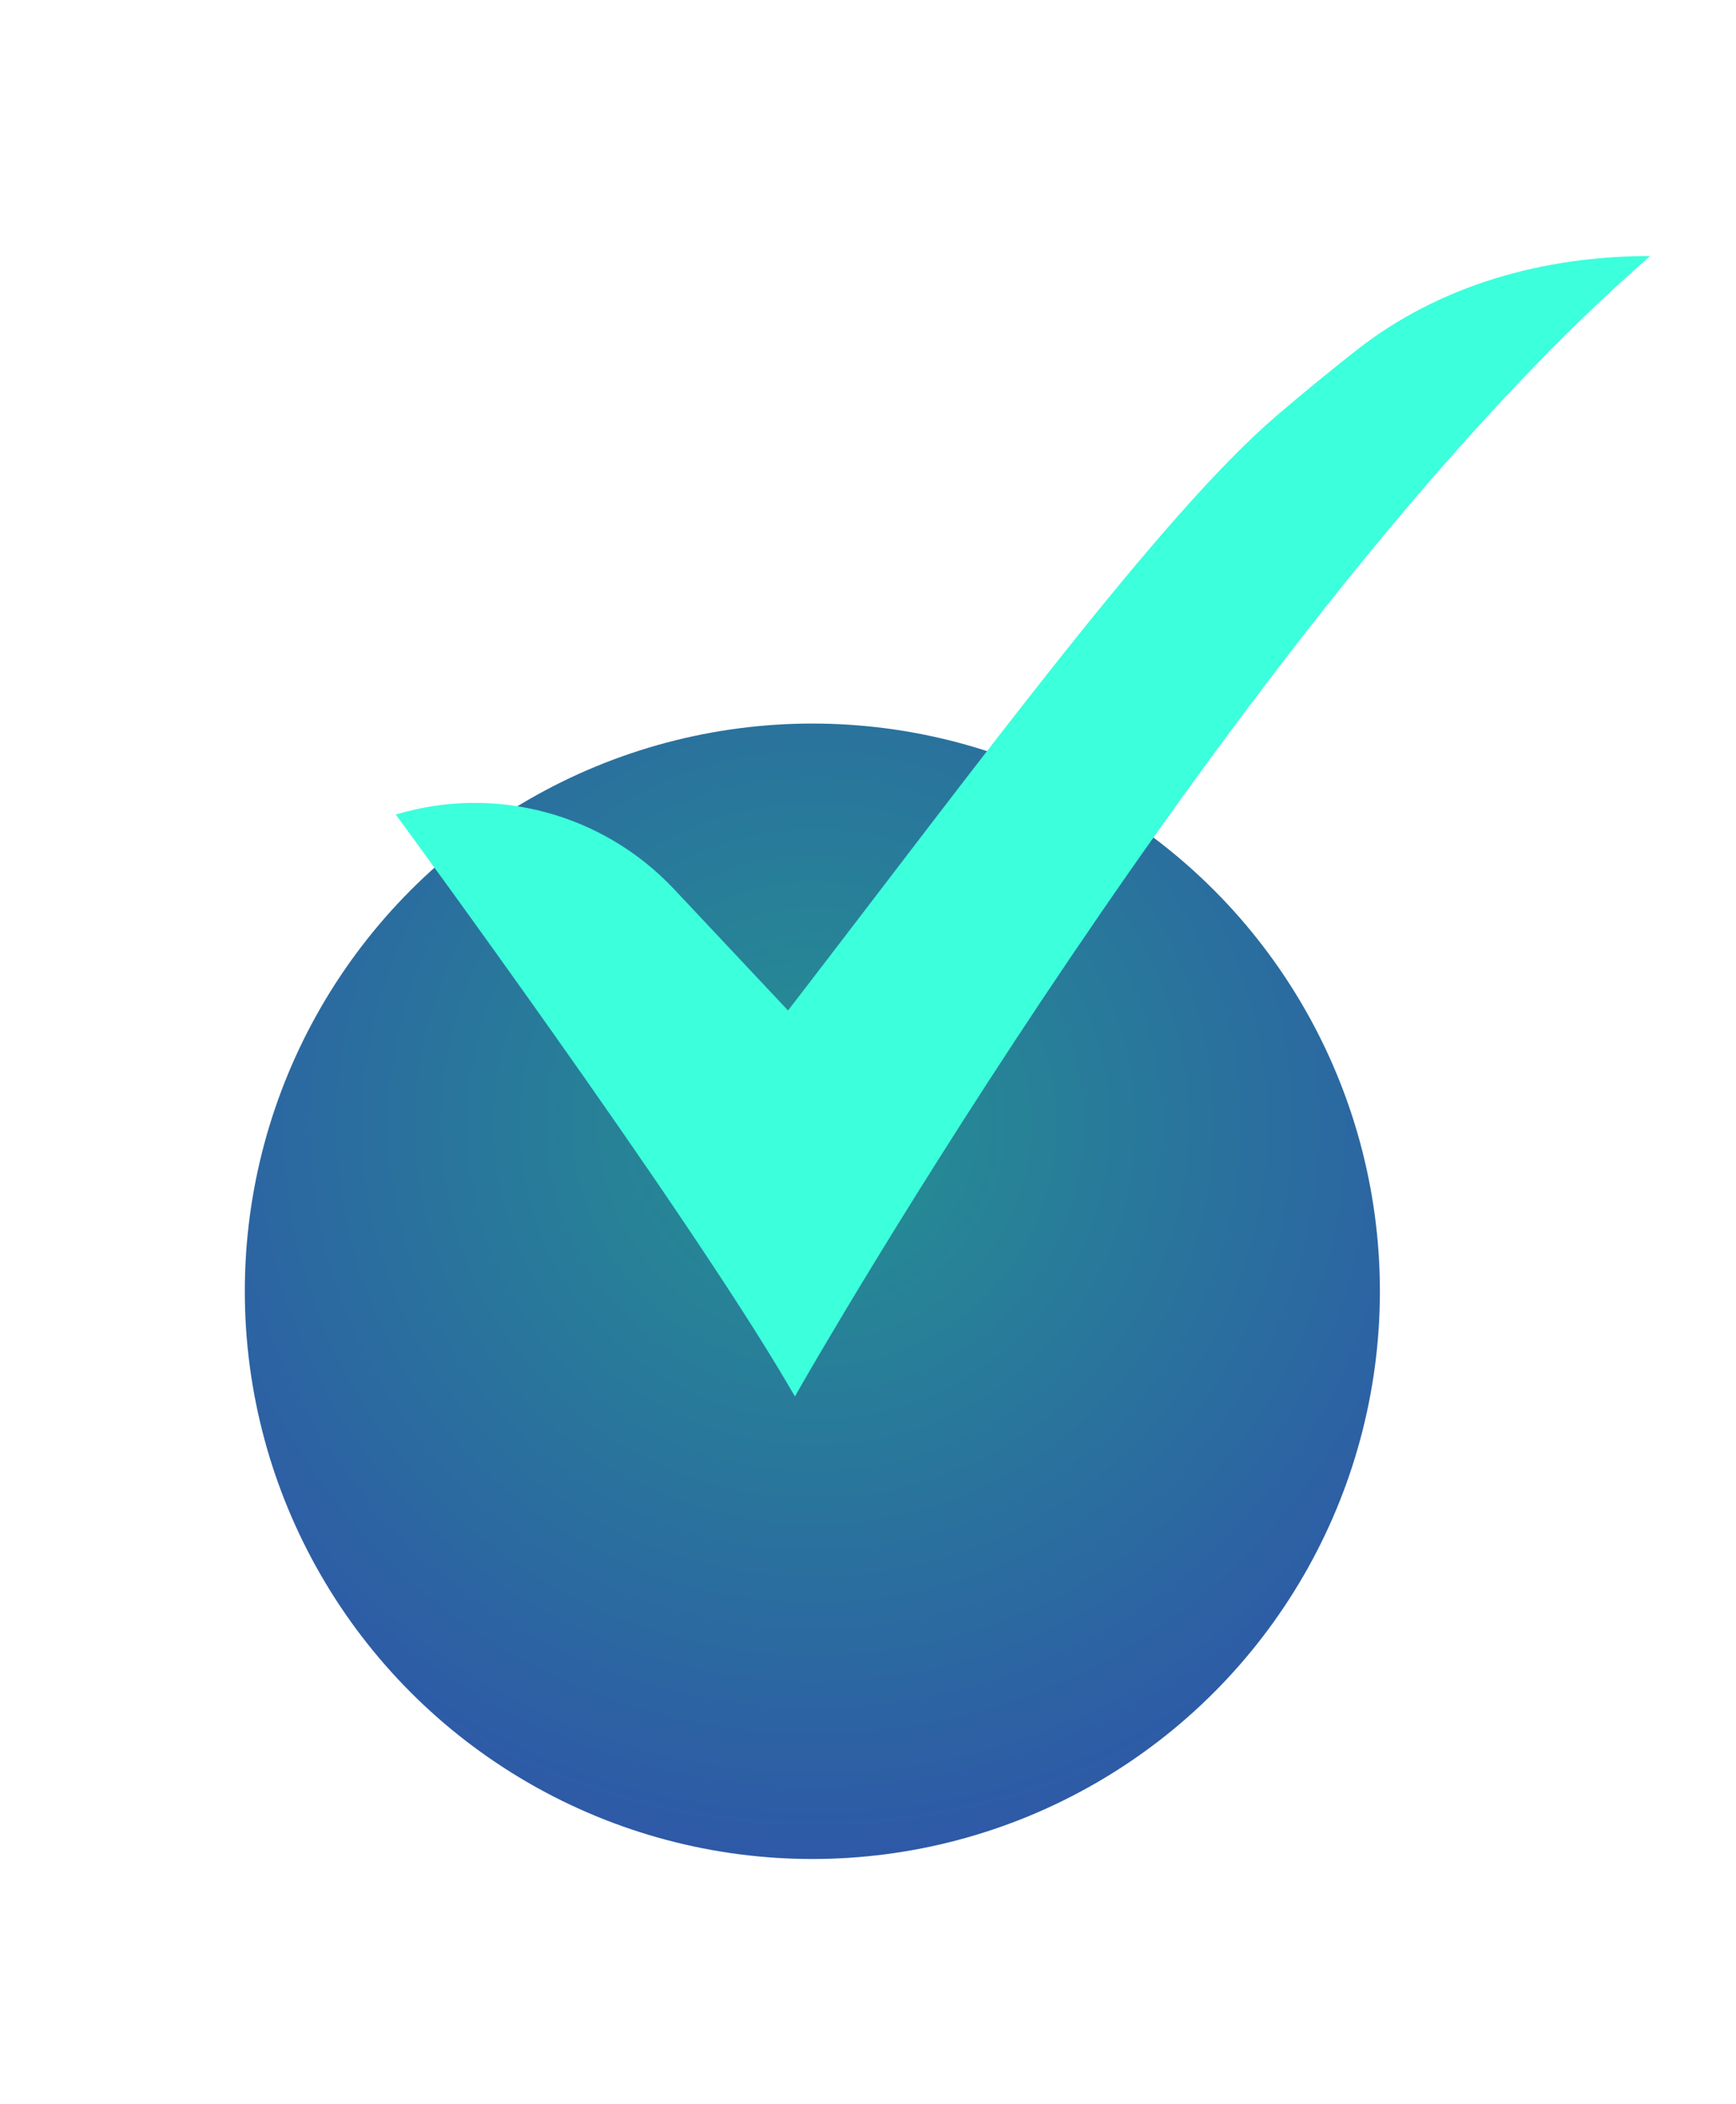
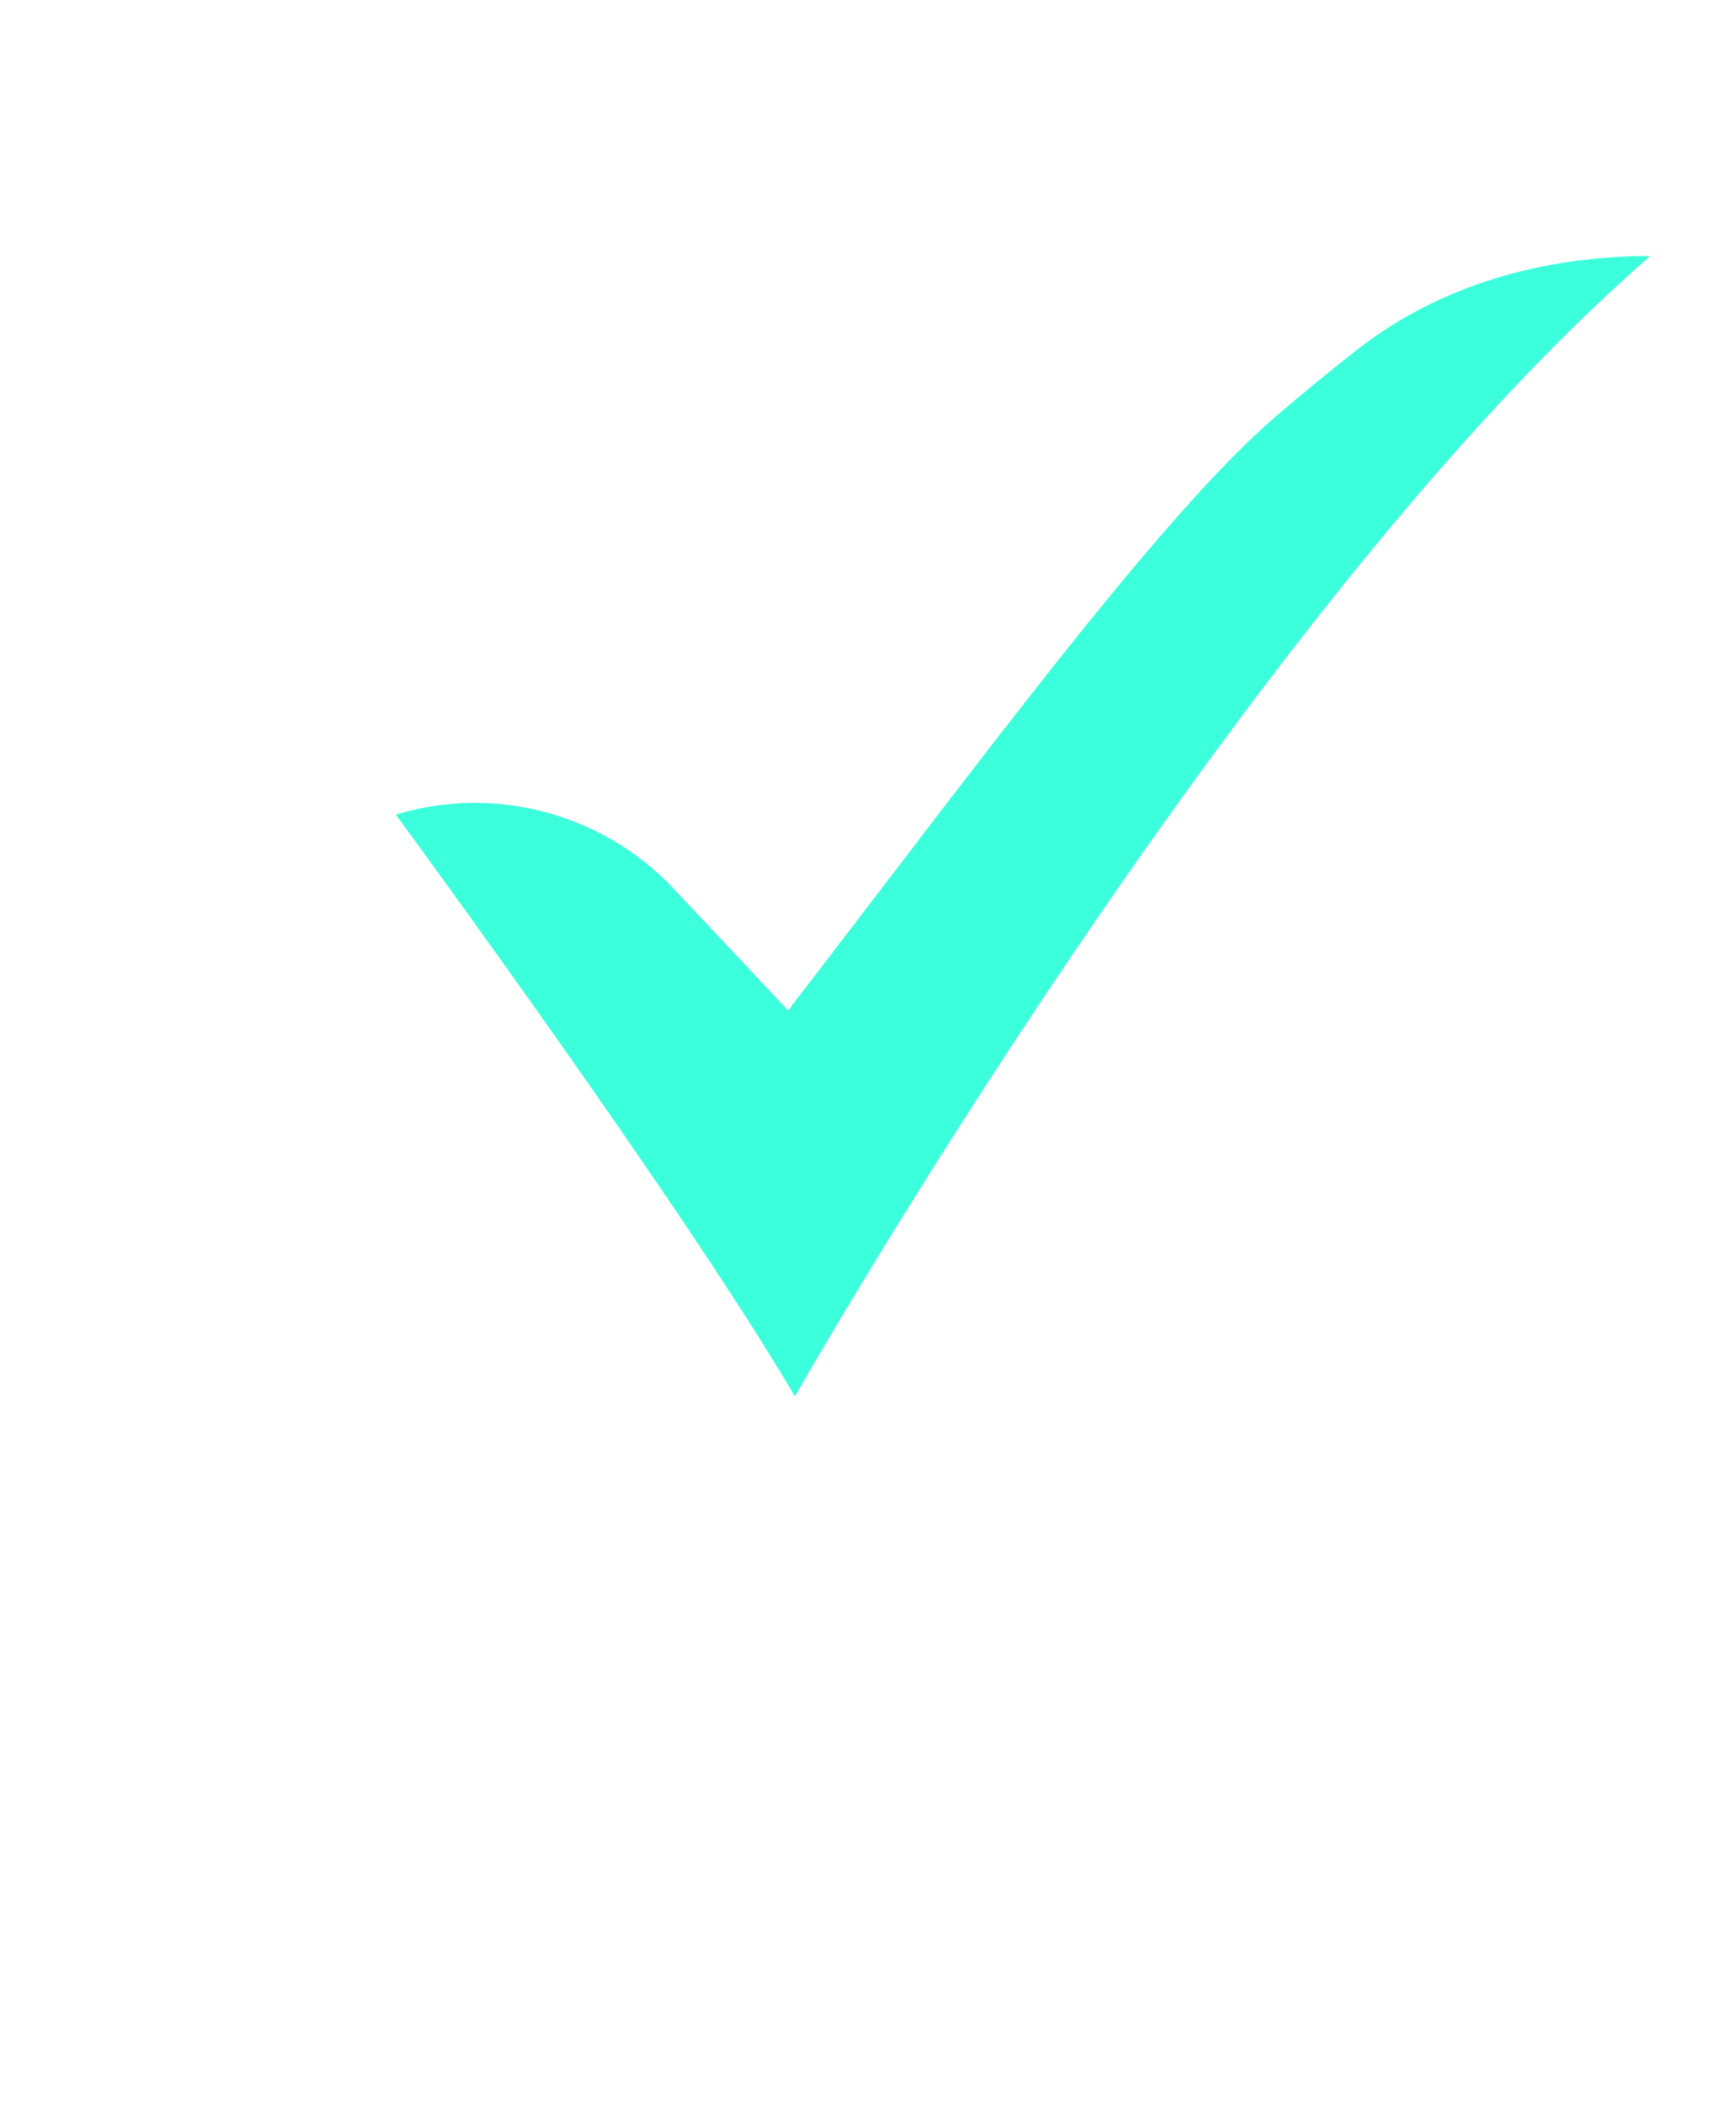
<svg xmlns="http://www.w3.org/2000/svg" width="156" height="189" viewBox="0 0 156 189" fill="none">
  <g id="Frame 4026">
    <g id="Ellipse 12" filter="url(#filter0_d_24_11935)">
-       <circle cx="73" cy="77" r="51" fill="url(#paint0_radial_24_11935)" />
-     </g>
+       </g>
    <g id="Vector" filter="url(#filter1_d_24_11935)">
-       <path d="M71.435 119.449L70.815 118.393C61.344 102.257 36.177 68.013 35.923 67.669L35.56 67.176C44.491 64.479 54.179 67.073 60.568 73.871L70.815 84.774C87.904 62.599 104.308 40.247 114.708 31.353C117.324 29.115 119.739 27.15 121.908 25.45C129.408 19.57 138.747 17 148.277 17L146.888 18.237C111.156 50.063 72.428 117.705 72.042 118.385L71.435 119.449Z" fill="#3CFFDC" />
+       <path d="M71.435 119.449C61.344 102.257 36.177 68.013 35.923 67.669L35.56 67.176C44.491 64.479 54.179 67.073 60.568 73.871L70.815 84.774C87.904 62.599 104.308 40.247 114.708 31.353C117.324 29.115 119.739 27.15 121.908 25.45C129.408 19.57 138.747 17 148.277 17L146.888 18.237C111.156 50.063 72.428 117.705 72.042 118.385L71.435 119.449Z" fill="#3CFFDC" />
    </g>
  </g>
  <defs>
    <filter id="filter0_d_24_11935" x="0" y="26" width="146" height="163" filterUnits="userSpaceOnUse" color-interpolation-filters="sRGB">
      <feFlood flood-opacity="0" result="BackgroundImageFix" />
      <feColorMatrix in="SourceAlpha" type="matrix" values="0 0 0 0 0 0 0 0 0 0 0 0 0 0 0 0 0 0 127 0" result="hardAlpha" />
      <feMorphology radius="17" operator="erode" in="SourceAlpha" result="effect1_dropShadow_24_11935" />
      <feOffset dy="39" />
      <feGaussianBlur stdDeviation="19.5" />
      <feComposite in2="hardAlpha" operator="out" />
      <feColorMatrix type="matrix" values="0 0 0 0 0 0 0 0 0 0 0 0 0 0 0 0 0 0 0.25 0" />
      <feBlend mode="normal" in2="BackgroundImageFix" result="effect1_dropShadow_24_11935" />
      <feBlend mode="normal" in="SourceGraphic" in2="effect1_dropShadow_24_11935" result="shape" />
    </filter>
    <filter id="filter1_d_24_11935" x="28.56" y="16" width="126.717" height="116.449" filterUnits="userSpaceOnUse" color-interpolation-filters="sRGB">
      <feFlood flood-opacity="0" result="BackgroundImageFix" />
      <feColorMatrix in="SourceAlpha" type="matrix" values="0 0 0 0 0 0 0 0 0 0 0 0 0 0 0 0 0 0 127 0" result="hardAlpha" />
      <feOffset dy="6" />
      <feGaussianBlur stdDeviation="3.5" />
      <feComposite in2="hardAlpha" operator="out" />
      <feColorMatrix type="matrix" values="0 0 0 0 0 0 0 0 0 0 0 0 0 0 0 0 0 0 0.25 0" />
      <feBlend mode="normal" in2="BackgroundImageFix" result="effect1_dropShadow_24_11935" />
      <feBlend mode="normal" in="SourceGraphic" in2="effect1_dropShadow_24_11935" result="shape" />
    </filter>
    <radialGradient id="paint0_radial_24_11935" cx="0" cy="0" r="1" gradientUnits="userSpaceOnUse" gradientTransform="translate(73.267 61.984) rotate(90.232) scale(66.016)">
      <stop stop-color="#249191" />
      <stop offset="1" stop-color="#2E59A7" />
    </radialGradient>
  </defs>
</svg>